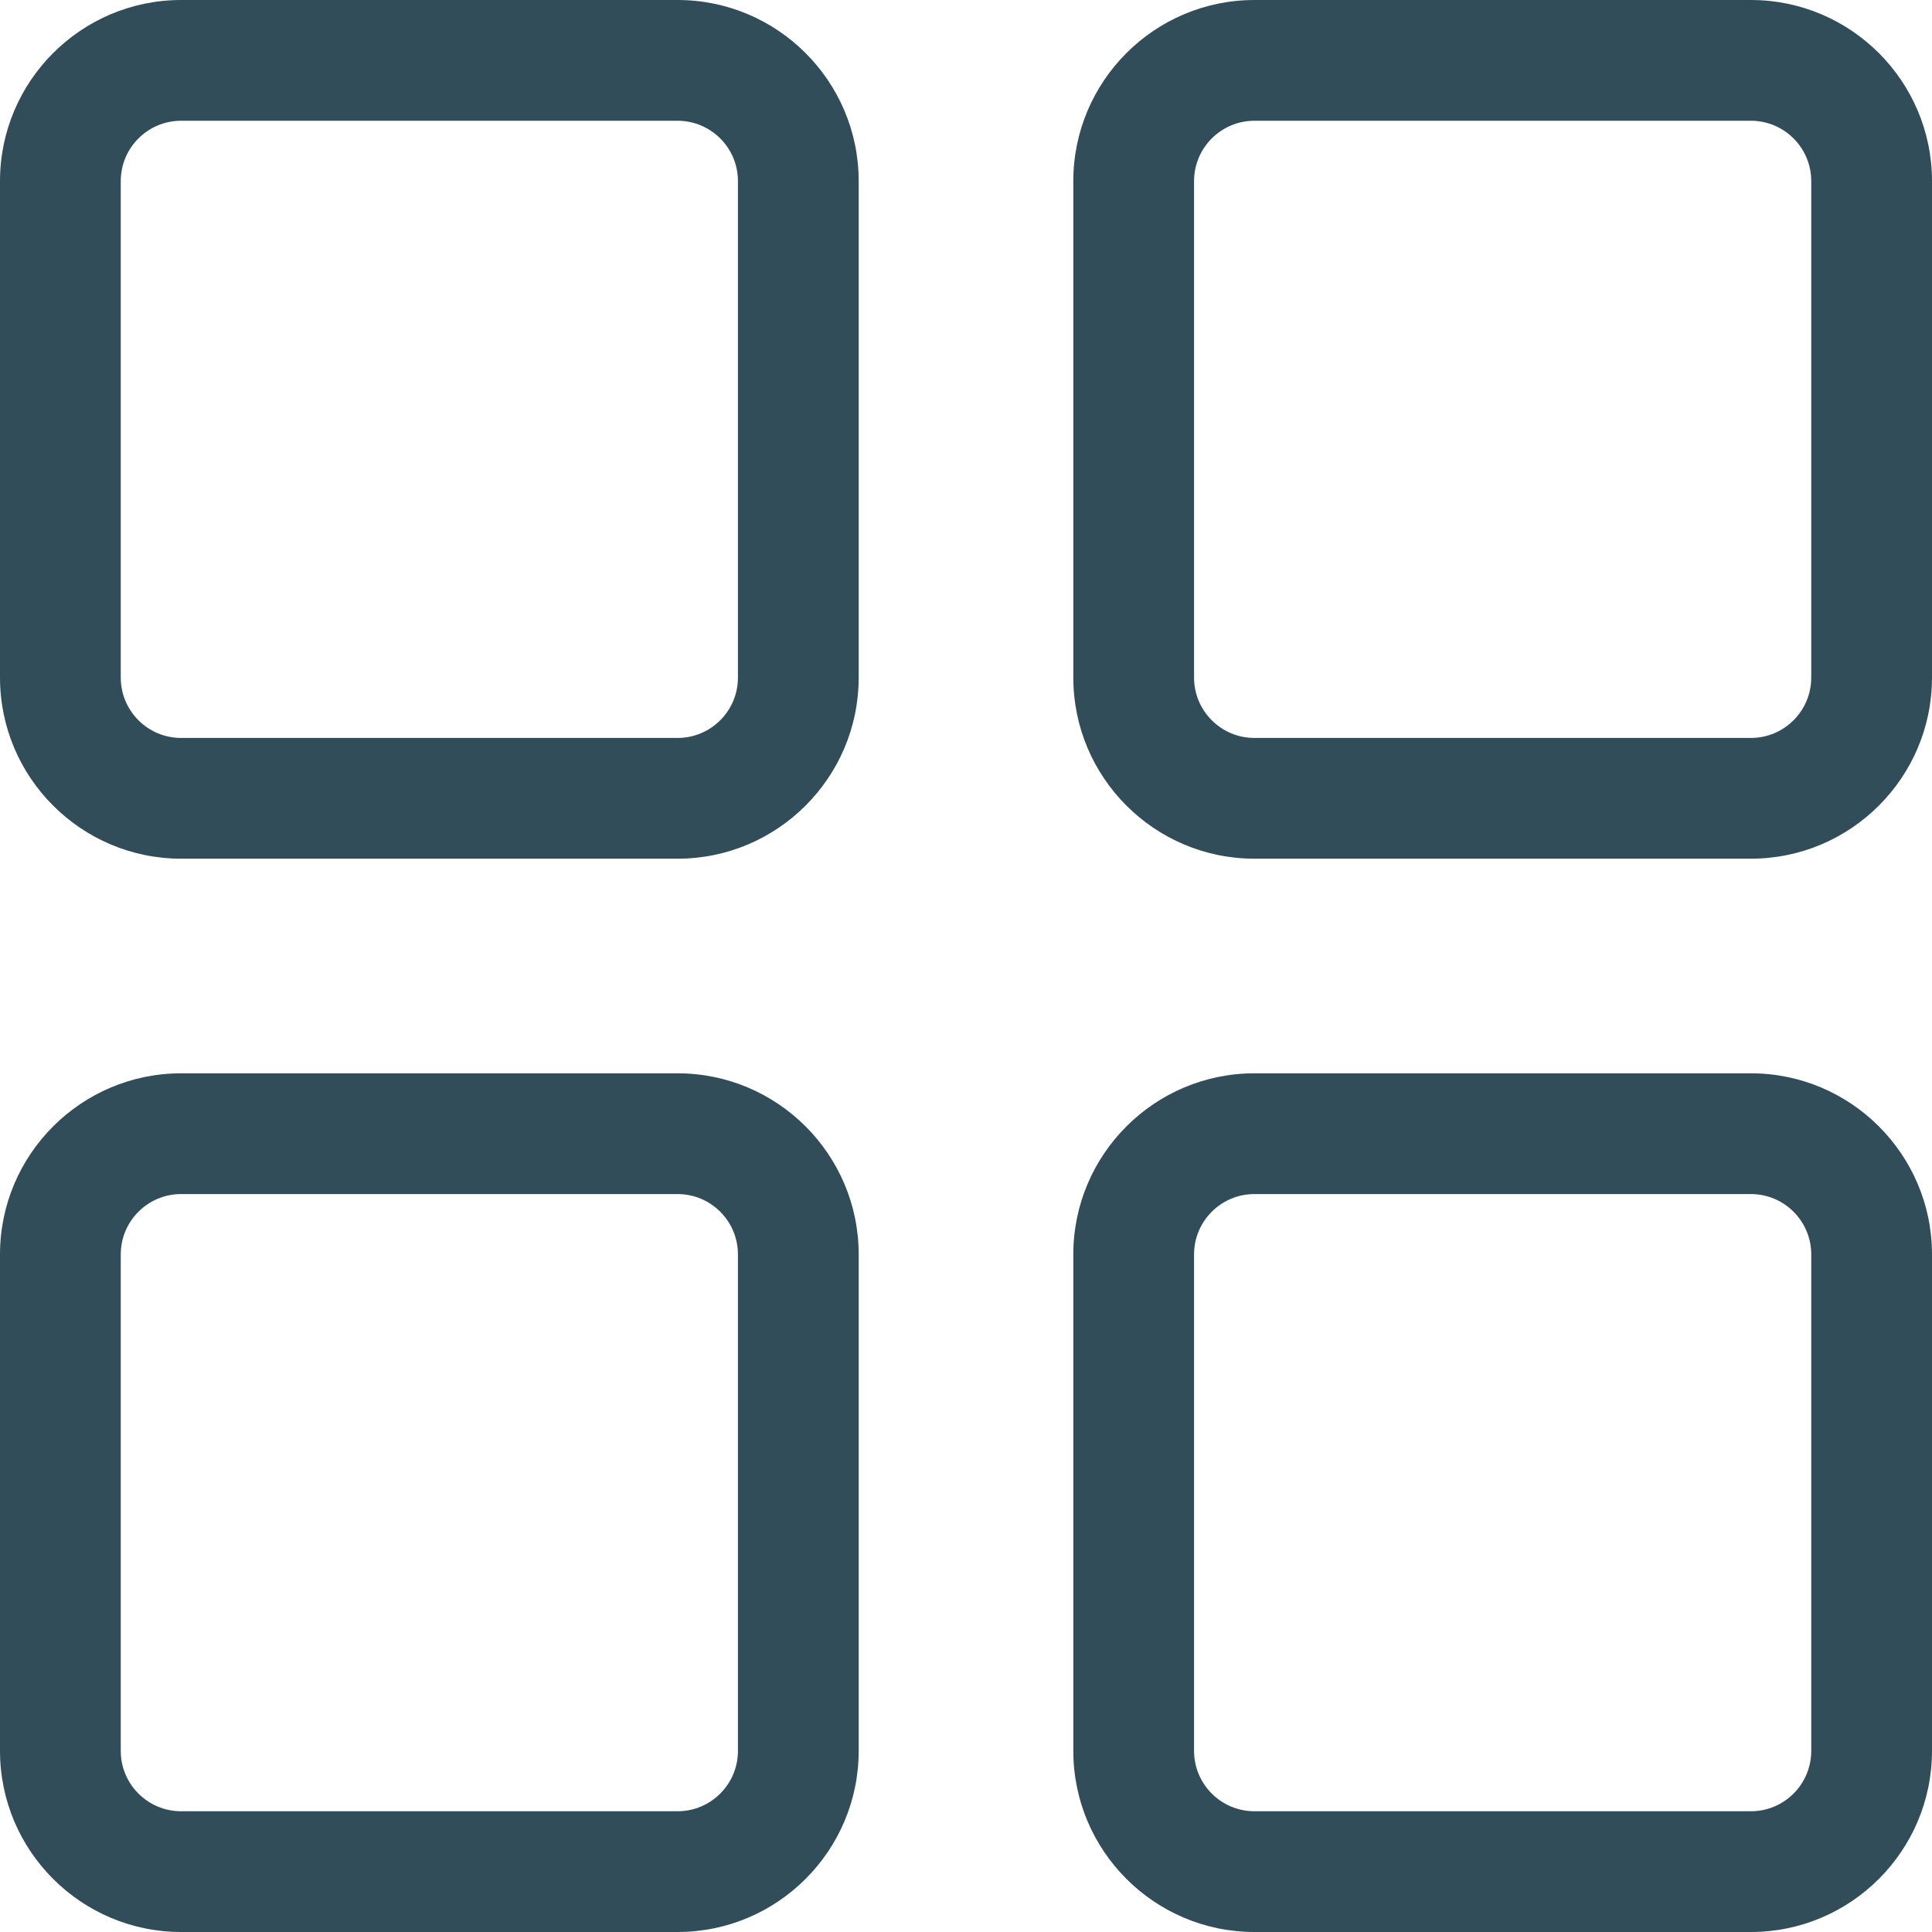
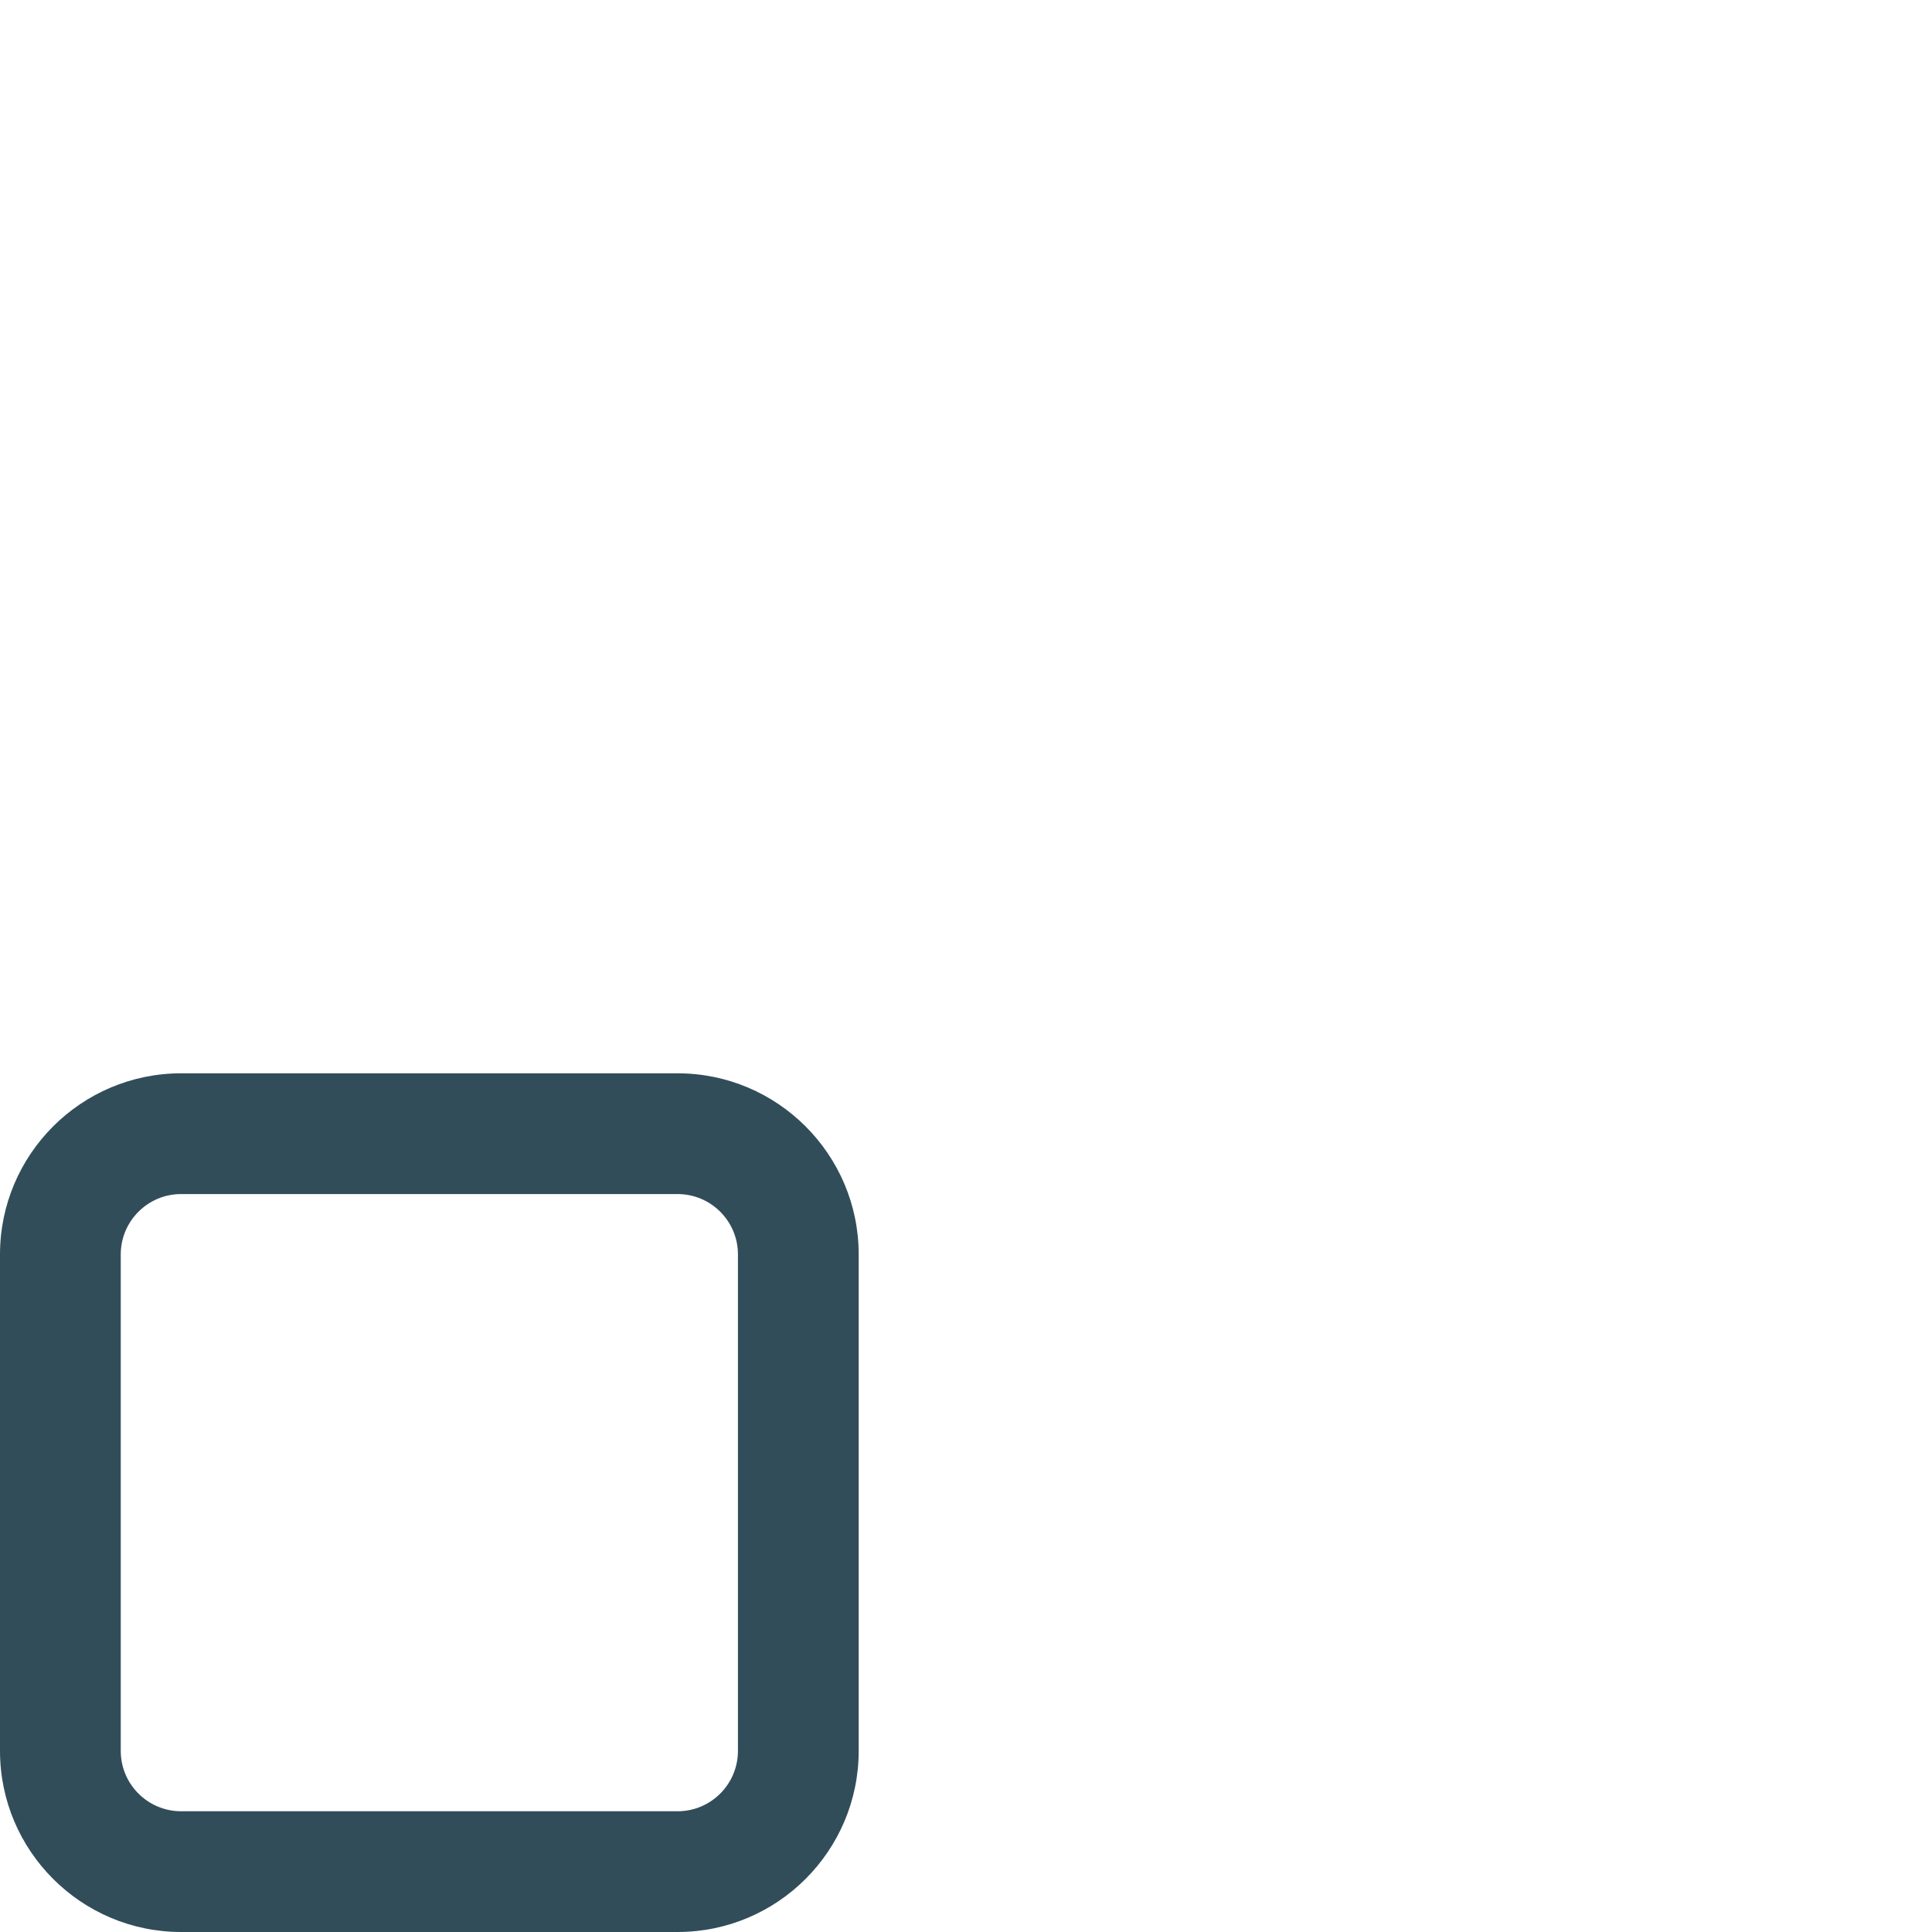
<svg xmlns="http://www.w3.org/2000/svg" width="24" height="24" viewBox="0 0 24 24" fill="none">
-   <path d="M15.583 10.667C14.342 10.667 13.333 9.658 13.333 8.417V2.25C13.333 1.009 14.342 0 15.583 0H21.75C22.991 0 24 1.009 24 2.25V8.417C24 9.658 22.991 10.667 21.75 10.667H15.583ZM15.583 1.5C15.169 1.5 14.833 1.836 14.833 2.25V8.417C14.833 8.831 15.169 9.167 15.583 9.167H21.75C22.164 9.167 22.5 8.831 22.5 8.417V2.25C22.5 1.836 22.164 1.5 21.75 1.5H15.583Z" fill="#324D5A" />
-   <path d="M2.25 10.667C1.009 10.667 0 9.658 0 8.417V2.25C0 1.009 1.009 0 2.25 0H8.417C9.658 0 10.667 1.009 10.667 2.25V8.417C10.667 9.658 9.658 10.667 8.417 10.667H2.25ZM2.25 1.5C1.836 1.5 1.5 1.836 1.5 2.25V8.417C1.5 8.831 1.836 9.167 2.25 9.167H8.417C8.831 9.167 9.167 8.831 9.167 8.417V2.25C9.167 1.836 8.831 1.5 8.417 1.5H2.25Z" fill="#324D5A" />
-   <path d="M15.583 24C14.342 24 13.333 22.991 13.333 21.75V15.583C13.333 14.342 14.342 13.333 15.583 13.333H21.75C22.991 13.333 24 14.342 24 15.583V21.75C24 22.991 22.991 24 21.75 24H15.583ZM15.583 14.833C15.169 14.833 14.833 15.169 14.833 15.583V21.75C14.833 22.164 15.169 22.5 15.583 22.5H21.75C22.164 22.5 22.5 22.164 22.5 21.75V15.583C22.5 15.169 22.164 14.833 21.75 14.833H15.583Z" fill="#324D5A" />
  <path d="M2.25 24C1.009 24 0 22.991 0 21.75V15.583C0 14.342 1.009 13.333 2.25 13.333H8.417C9.658 13.333 10.667 14.342 10.667 15.583V21.75C10.667 22.991 9.658 24 8.417 24H2.25ZM2.25 14.833C1.836 14.833 1.5 15.169 1.5 15.583V21.75C1.5 22.164 1.836 22.5 2.25 22.5H8.417C8.831 22.5 9.167 22.164 9.167 21.75V15.583C9.167 15.169 8.831 14.833 8.417 14.833H2.25Z" fill="#324D5A" />
</svg>